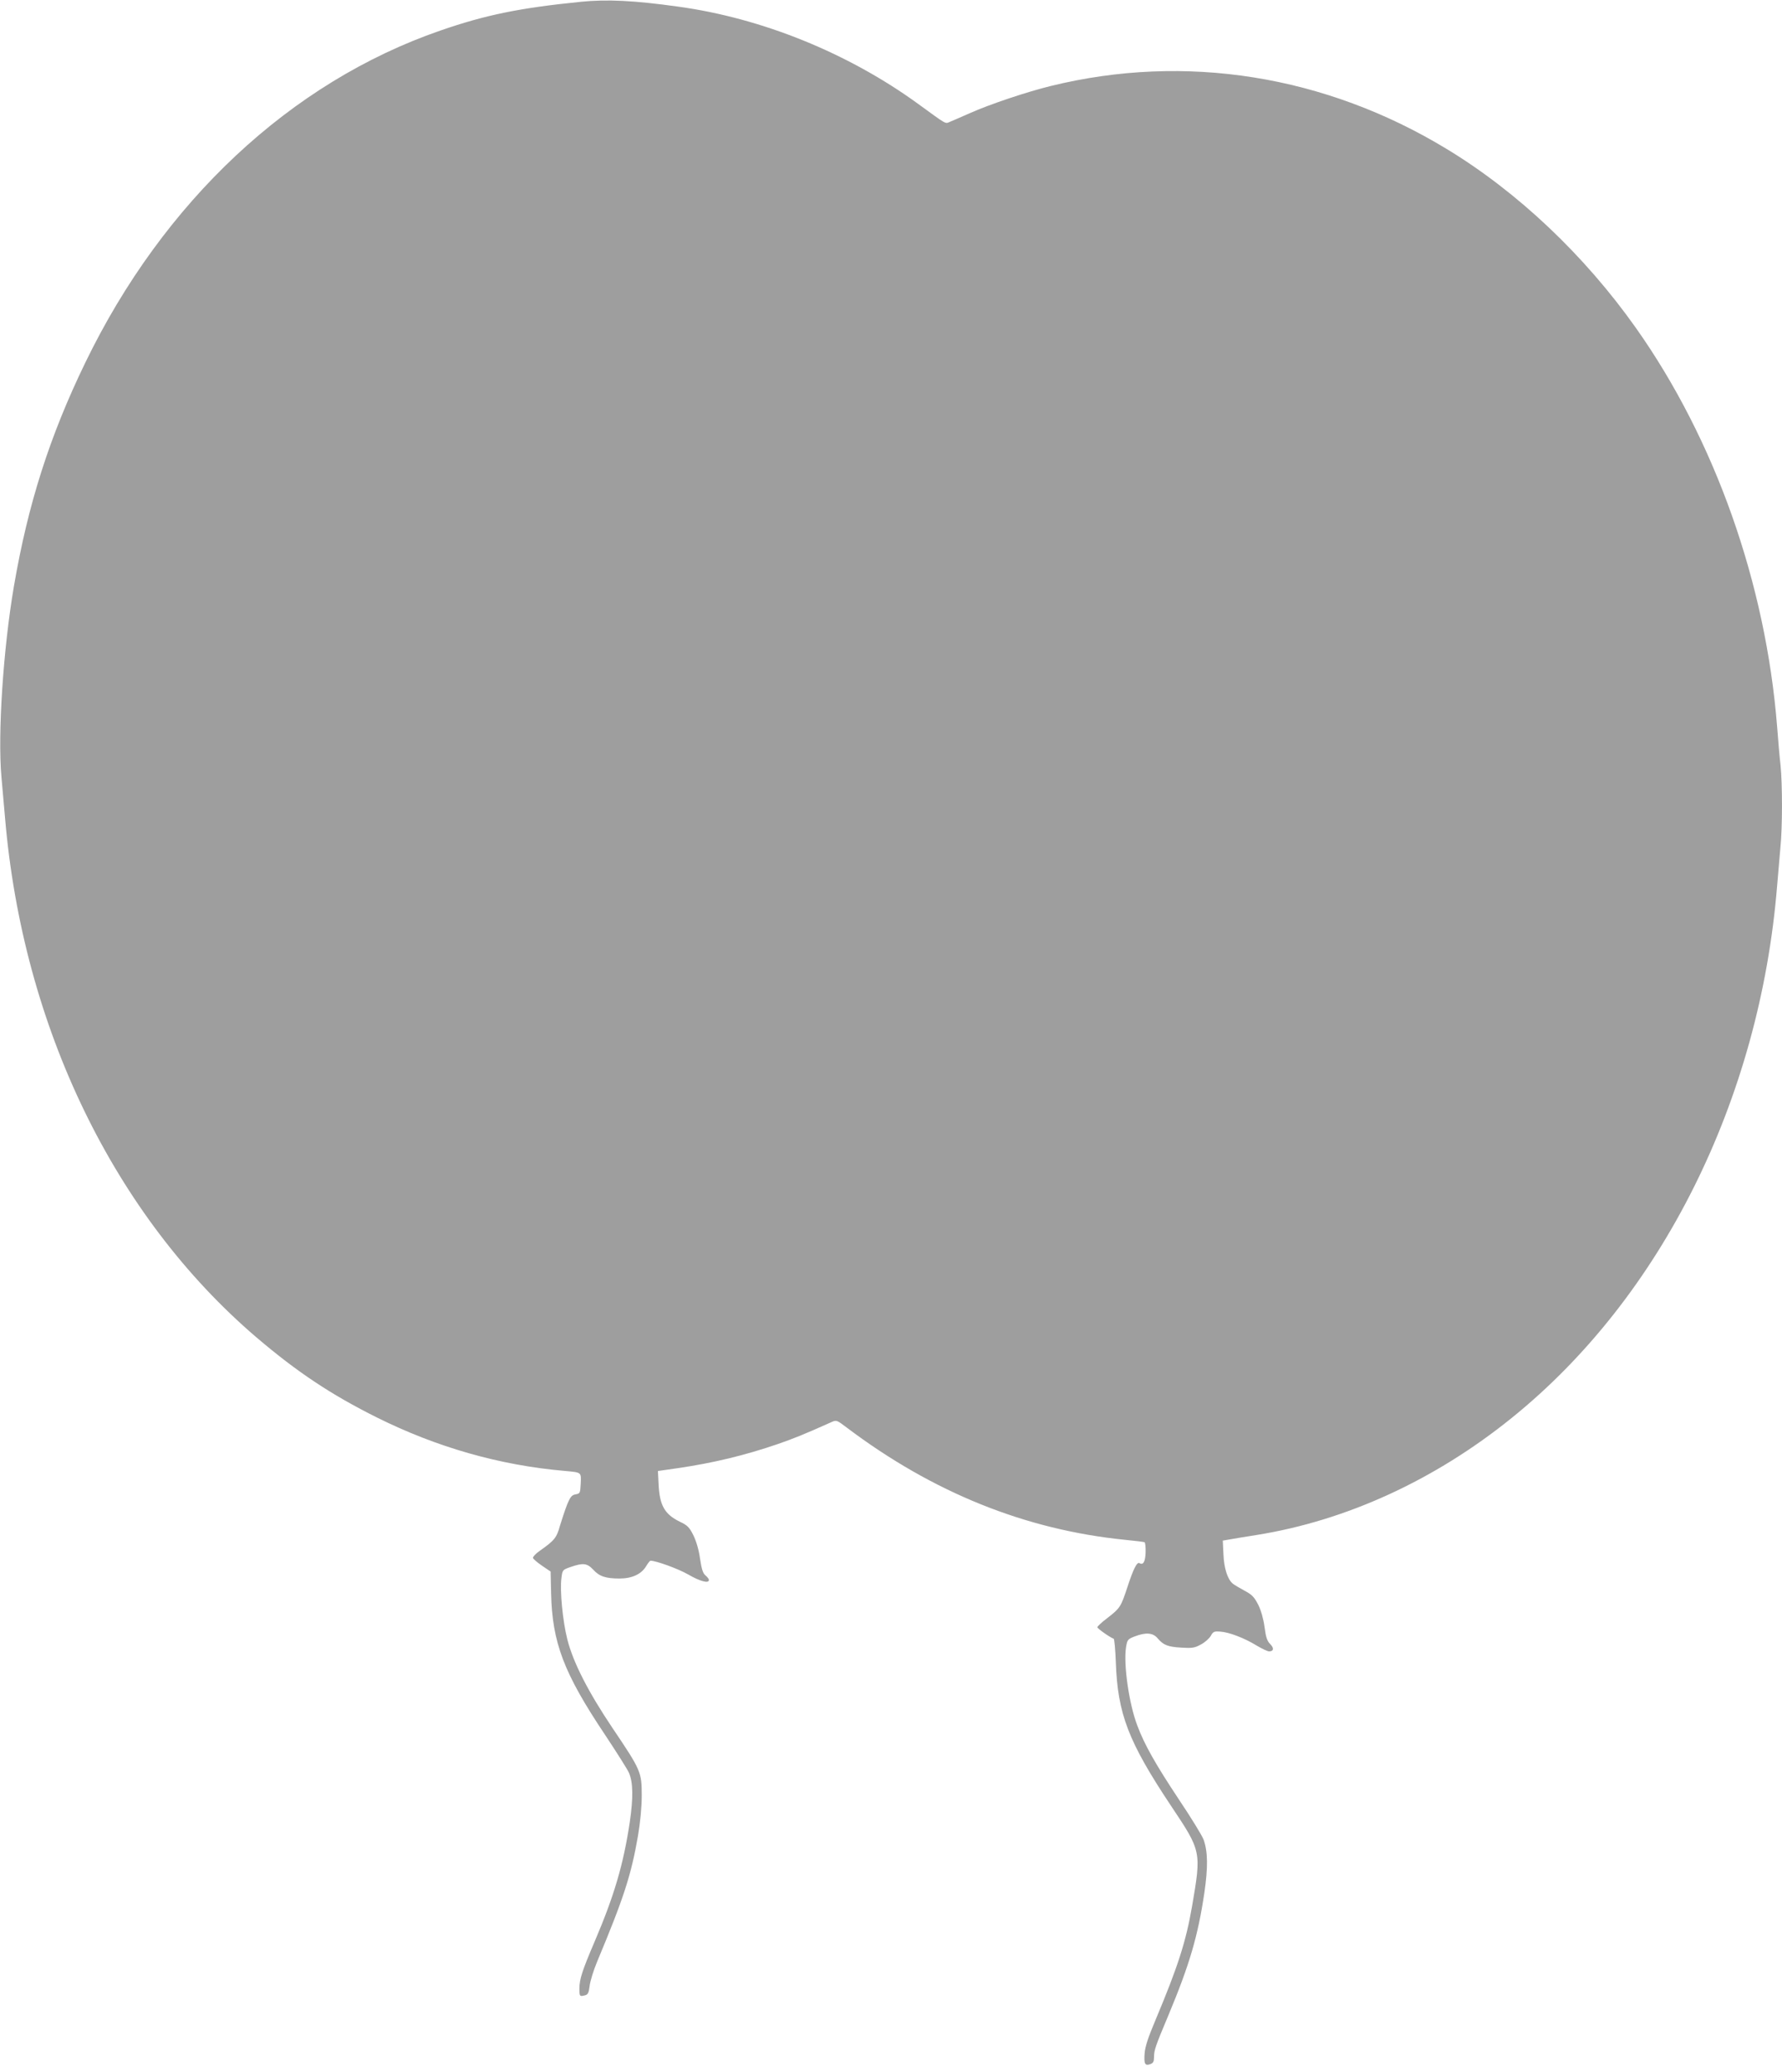
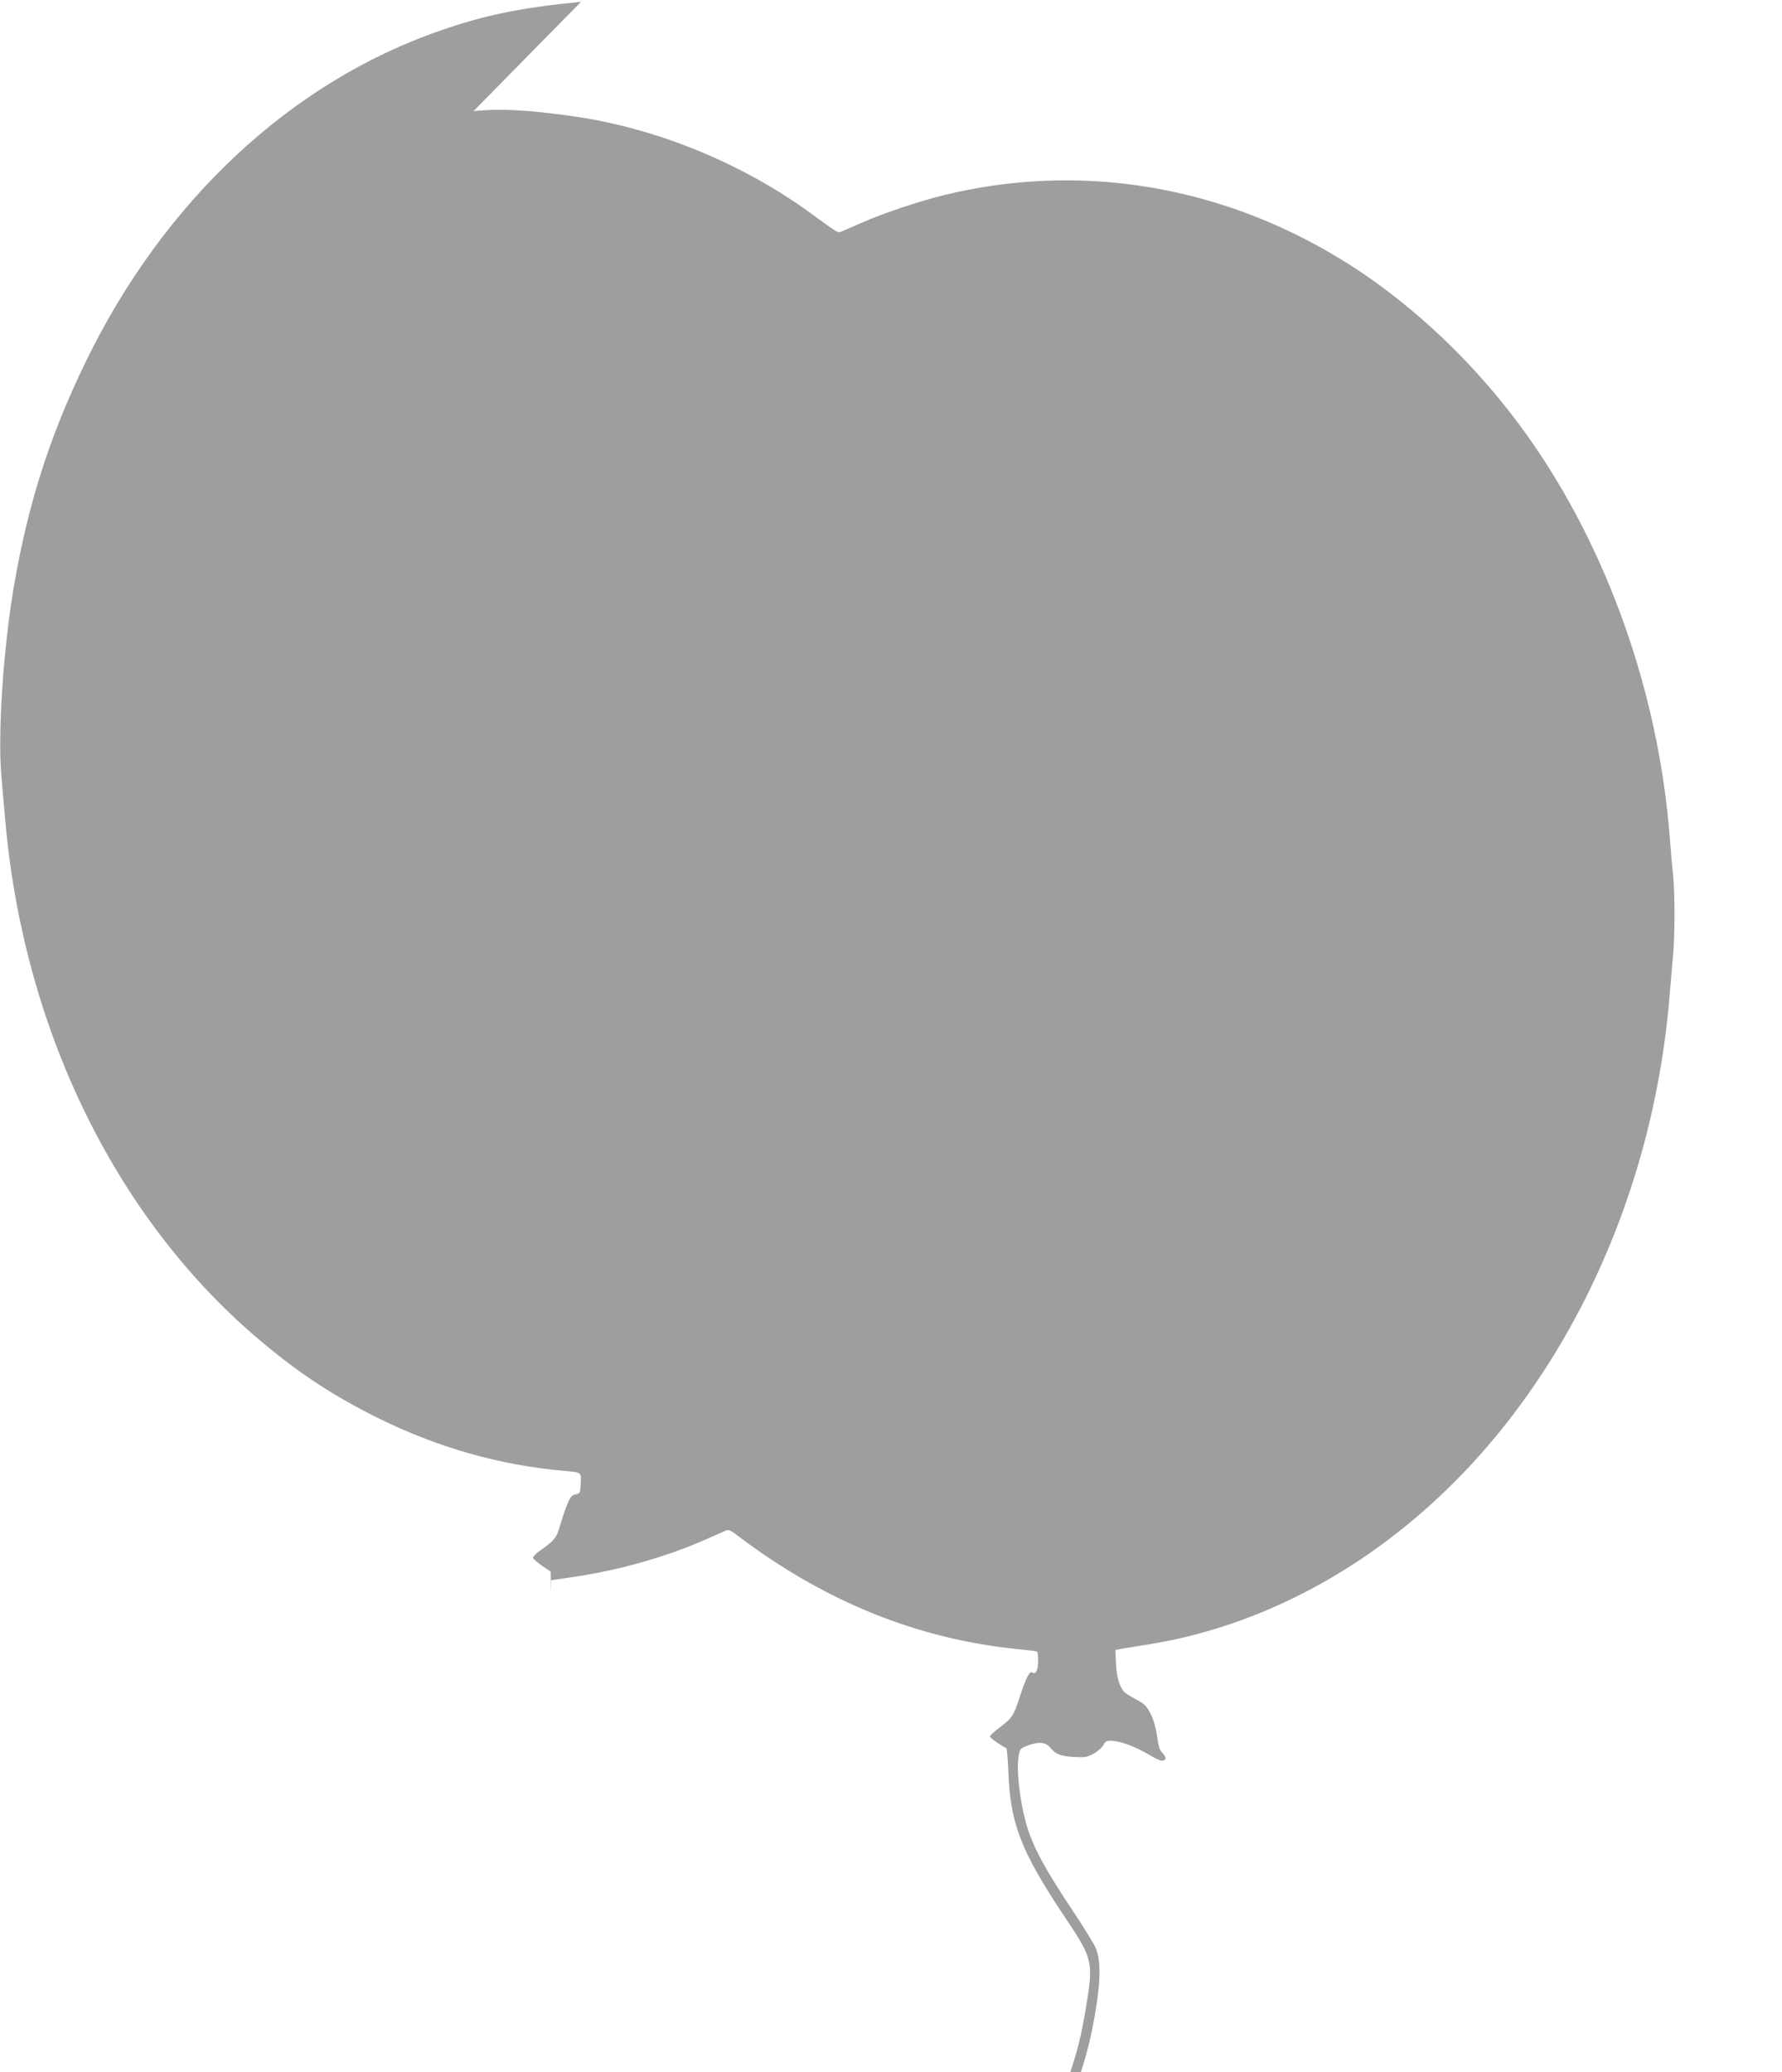
<svg xmlns="http://www.w3.org/2000/svg" version="1.0" width="1101pt" height="1280pt" viewBox="0 0 1101 1280" preserveAspectRatio="xMidYMid meet">
  <g transform="translate(0,1280) scale(0.1,-0.1)" fill="#9e9e9e" stroke="none">
-     <path d="M3590 12789 c-379 -38 -590 -81 -870 -178 -925 -320 -1711 -1055 -2194 -2053 -219 -452 -353 -871 -440 -1379 -66 -386 -101 -916 -77 -1179 6 -69 16 -181 22 -250 109 -1291 675 -2460 1554 -3211 250 -213 460 -353 745 -495 368 -183 756 -294 1155 -329 110 -10 106 -7 103 -78 -3 -59 -4 -62 -31 -67 -24 -4 -33 -15 -53 -63 -13 -33 -32 -91 -44 -130 -21 -76 -33 -91 -128 -158 -24 -17 -41 -36 -39 -42 2 -7 27 -28 56 -48 l53 -36 3 -134 c7 -305 78 -493 333 -874 73 -110 140 -216 148 -235 26 -60 27 -155 5 -305 -39 -260 -96 -454 -216 -735 -78 -182 -95 -235 -95 -292 0 -50 1 -51 36 -42 17 5 22 16 27 57 3 29 24 97 47 152 164 392 210 534 252 777 14 85 23 175 23 248 0 144 -5 156 -179 414 -152 226 -245 408 -281 551 -28 110 -47 303 -36 379 6 49 7 50 56 67 78 27 102 24 140 -16 38 -42 77 -55 163 -55 77 0 135 27 164 76 11 18 23 34 27 34 35 0 172 -50 233 -85 74 -43 128 -57 128 -34 0 6 -9 18 -21 28 -16 13 -24 38 -34 105 -8 57 -24 109 -42 145 -24 48 -36 60 -83 82 -94 46 -125 101 -131 233 l-4 80 125 18 c218 32 413 79 617 149 97 34 156 57 330 135 31 14 33 13 95 -34 532 -401 1103 -631 1719 -693 63 -6 117 -13 121 -15 4 -3 7 -32 6 -64 -2 -57 -15 -79 -38 -65 -15 9 -38 -36 -75 -150 -40 -121 -44 -128 -127 -192 -32 -24 -58 -49 -58 -54 0 -8 78 -63 101 -71 4 -2 10 -66 13 -143 11 -321 77 -493 343 -892 186 -278 186 -280 128 -618 -38 -219 -88 -374 -225 -700 -46 -109 -65 -166 -68 -208 -5 -65 2 -79 36 -66 17 6 22 16 22 42 0 43 8 67 88 257 132 316 183 490 223 758 23 159 22 255 -5 330 -9 24 -78 137 -154 250 -142 214 -212 337 -256 456 -51 135 -85 375 -69 481 8 47 10 50 53 67 70 27 114 23 142 -11 36 -42 62 -53 147 -58 67 -4 81 -2 120 19 25 13 52 37 62 54 14 26 21 29 58 26 54 -3 150 -40 225 -86 33 -20 68 -36 77 -36 29 0 32 20 7 45 -19 19 -27 42 -35 105 -7 51 -21 101 -39 138 -25 48 -38 62 -85 87 -31 17 -64 36 -73 44 -32 27 -54 96 -57 182 l-4 83 40 7 c22 4 99 17 170 28 555 89 1101 340 1574 722 926 746 1534 1966 1641 3289 6 74 15 179 20 233 13 125 13 392 1 510 -6 51 -15 157 -21 237 -70 886 -384 1774 -873 2465 -317 448 -730 839 -1169 1105 -750 455 -1614 593 -2445 389 -147 -36 -375 -112 -503 -169 -52 -23 -107 -47 -122 -53 -29 -12 -15 -20 -195 111 -432 314 -965 530 -1483 601 -273 38 -438 46 -600 30z" />
+     <path d="M3590 12789 c-379 -38 -590 -81 -870 -178 -925 -320 -1711 -1055 -2194 -2053 -219 -452 -353 -871 -440 -1379 -66 -386 -101 -916 -77 -1179 6 -69 16 -181 22 -250 109 -1291 675 -2460 1554 -3211 250 -213 460 -353 745 -495 368 -183 756 -294 1155 -329 110 -10 106 -7 103 -78 -3 -59 -4 -62 -31 -67 -24 -4 -33 -15 -53 -63 -13 -33 -32 -91 -44 -130 -21 -76 -33 -91 -128 -158 -24 -17 -41 -36 -39 -42 2 -7 27 -28 56 -48 l53 -36 3 -134 l-4 80 125 18 c218 32 413 79 617 149 97 34 156 57 330 135 31 14 33 13 95 -34 532 -401 1103 -631 1719 -693 63 -6 117 -13 121 -15 4 -3 7 -32 6 -64 -2 -57 -15 -79 -38 -65 -15 9 -38 -36 -75 -150 -40 -121 -44 -128 -127 -192 -32 -24 -58 -49 -58 -54 0 -8 78 -63 101 -71 4 -2 10 -66 13 -143 11 -321 77 -493 343 -892 186 -278 186 -280 128 -618 -38 -219 -88 -374 -225 -700 -46 -109 -65 -166 -68 -208 -5 -65 2 -79 36 -66 17 6 22 16 22 42 0 43 8 67 88 257 132 316 183 490 223 758 23 159 22 255 -5 330 -9 24 -78 137 -154 250 -142 214 -212 337 -256 456 -51 135 -85 375 -69 481 8 47 10 50 53 67 70 27 114 23 142 -11 36 -42 62 -53 147 -58 67 -4 81 -2 120 19 25 13 52 37 62 54 14 26 21 29 58 26 54 -3 150 -40 225 -86 33 -20 68 -36 77 -36 29 0 32 20 7 45 -19 19 -27 42 -35 105 -7 51 -21 101 -39 138 -25 48 -38 62 -85 87 -31 17 -64 36 -73 44 -32 27 -54 96 -57 182 l-4 83 40 7 c22 4 99 17 170 28 555 89 1101 340 1574 722 926 746 1534 1966 1641 3289 6 74 15 179 20 233 13 125 13 392 1 510 -6 51 -15 157 -21 237 -70 886 -384 1774 -873 2465 -317 448 -730 839 -1169 1105 -750 455 -1614 593 -2445 389 -147 -36 -375 -112 -503 -169 -52 -23 -107 -47 -122 -53 -29 -12 -15 -20 -195 111 -432 314 -965 530 -1483 601 -273 38 -438 46 -600 30z" />
  </g>
</svg>